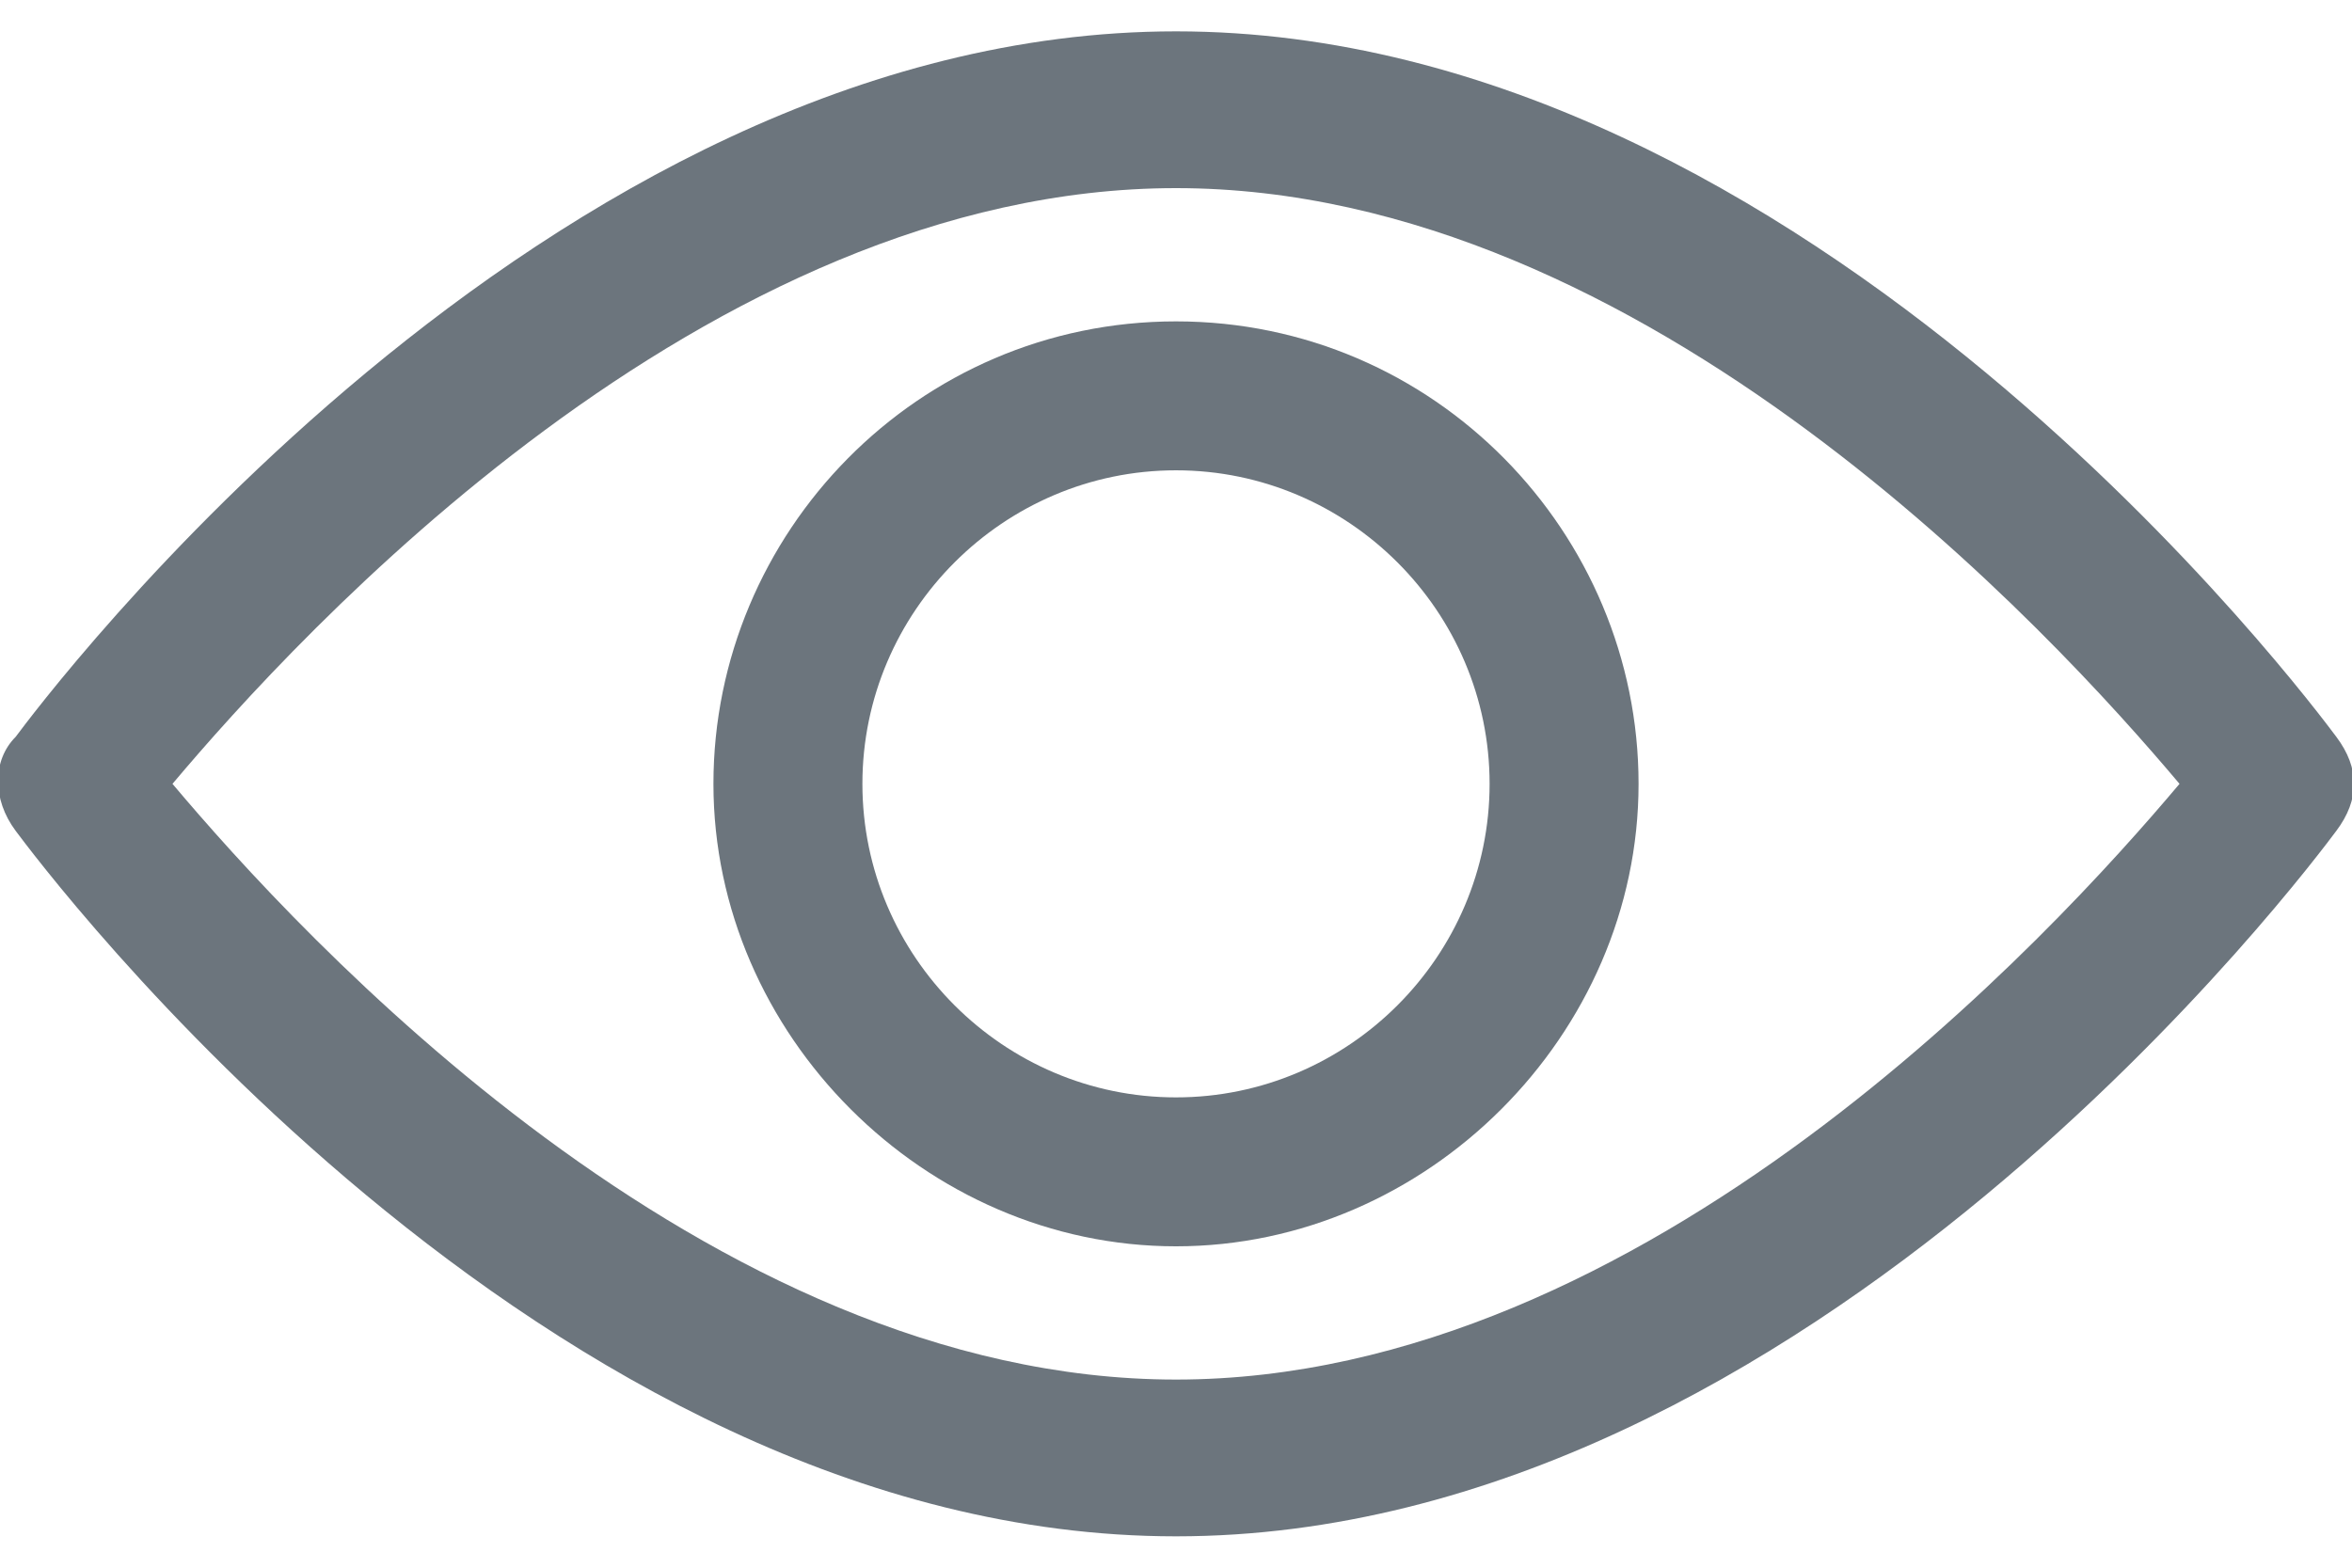
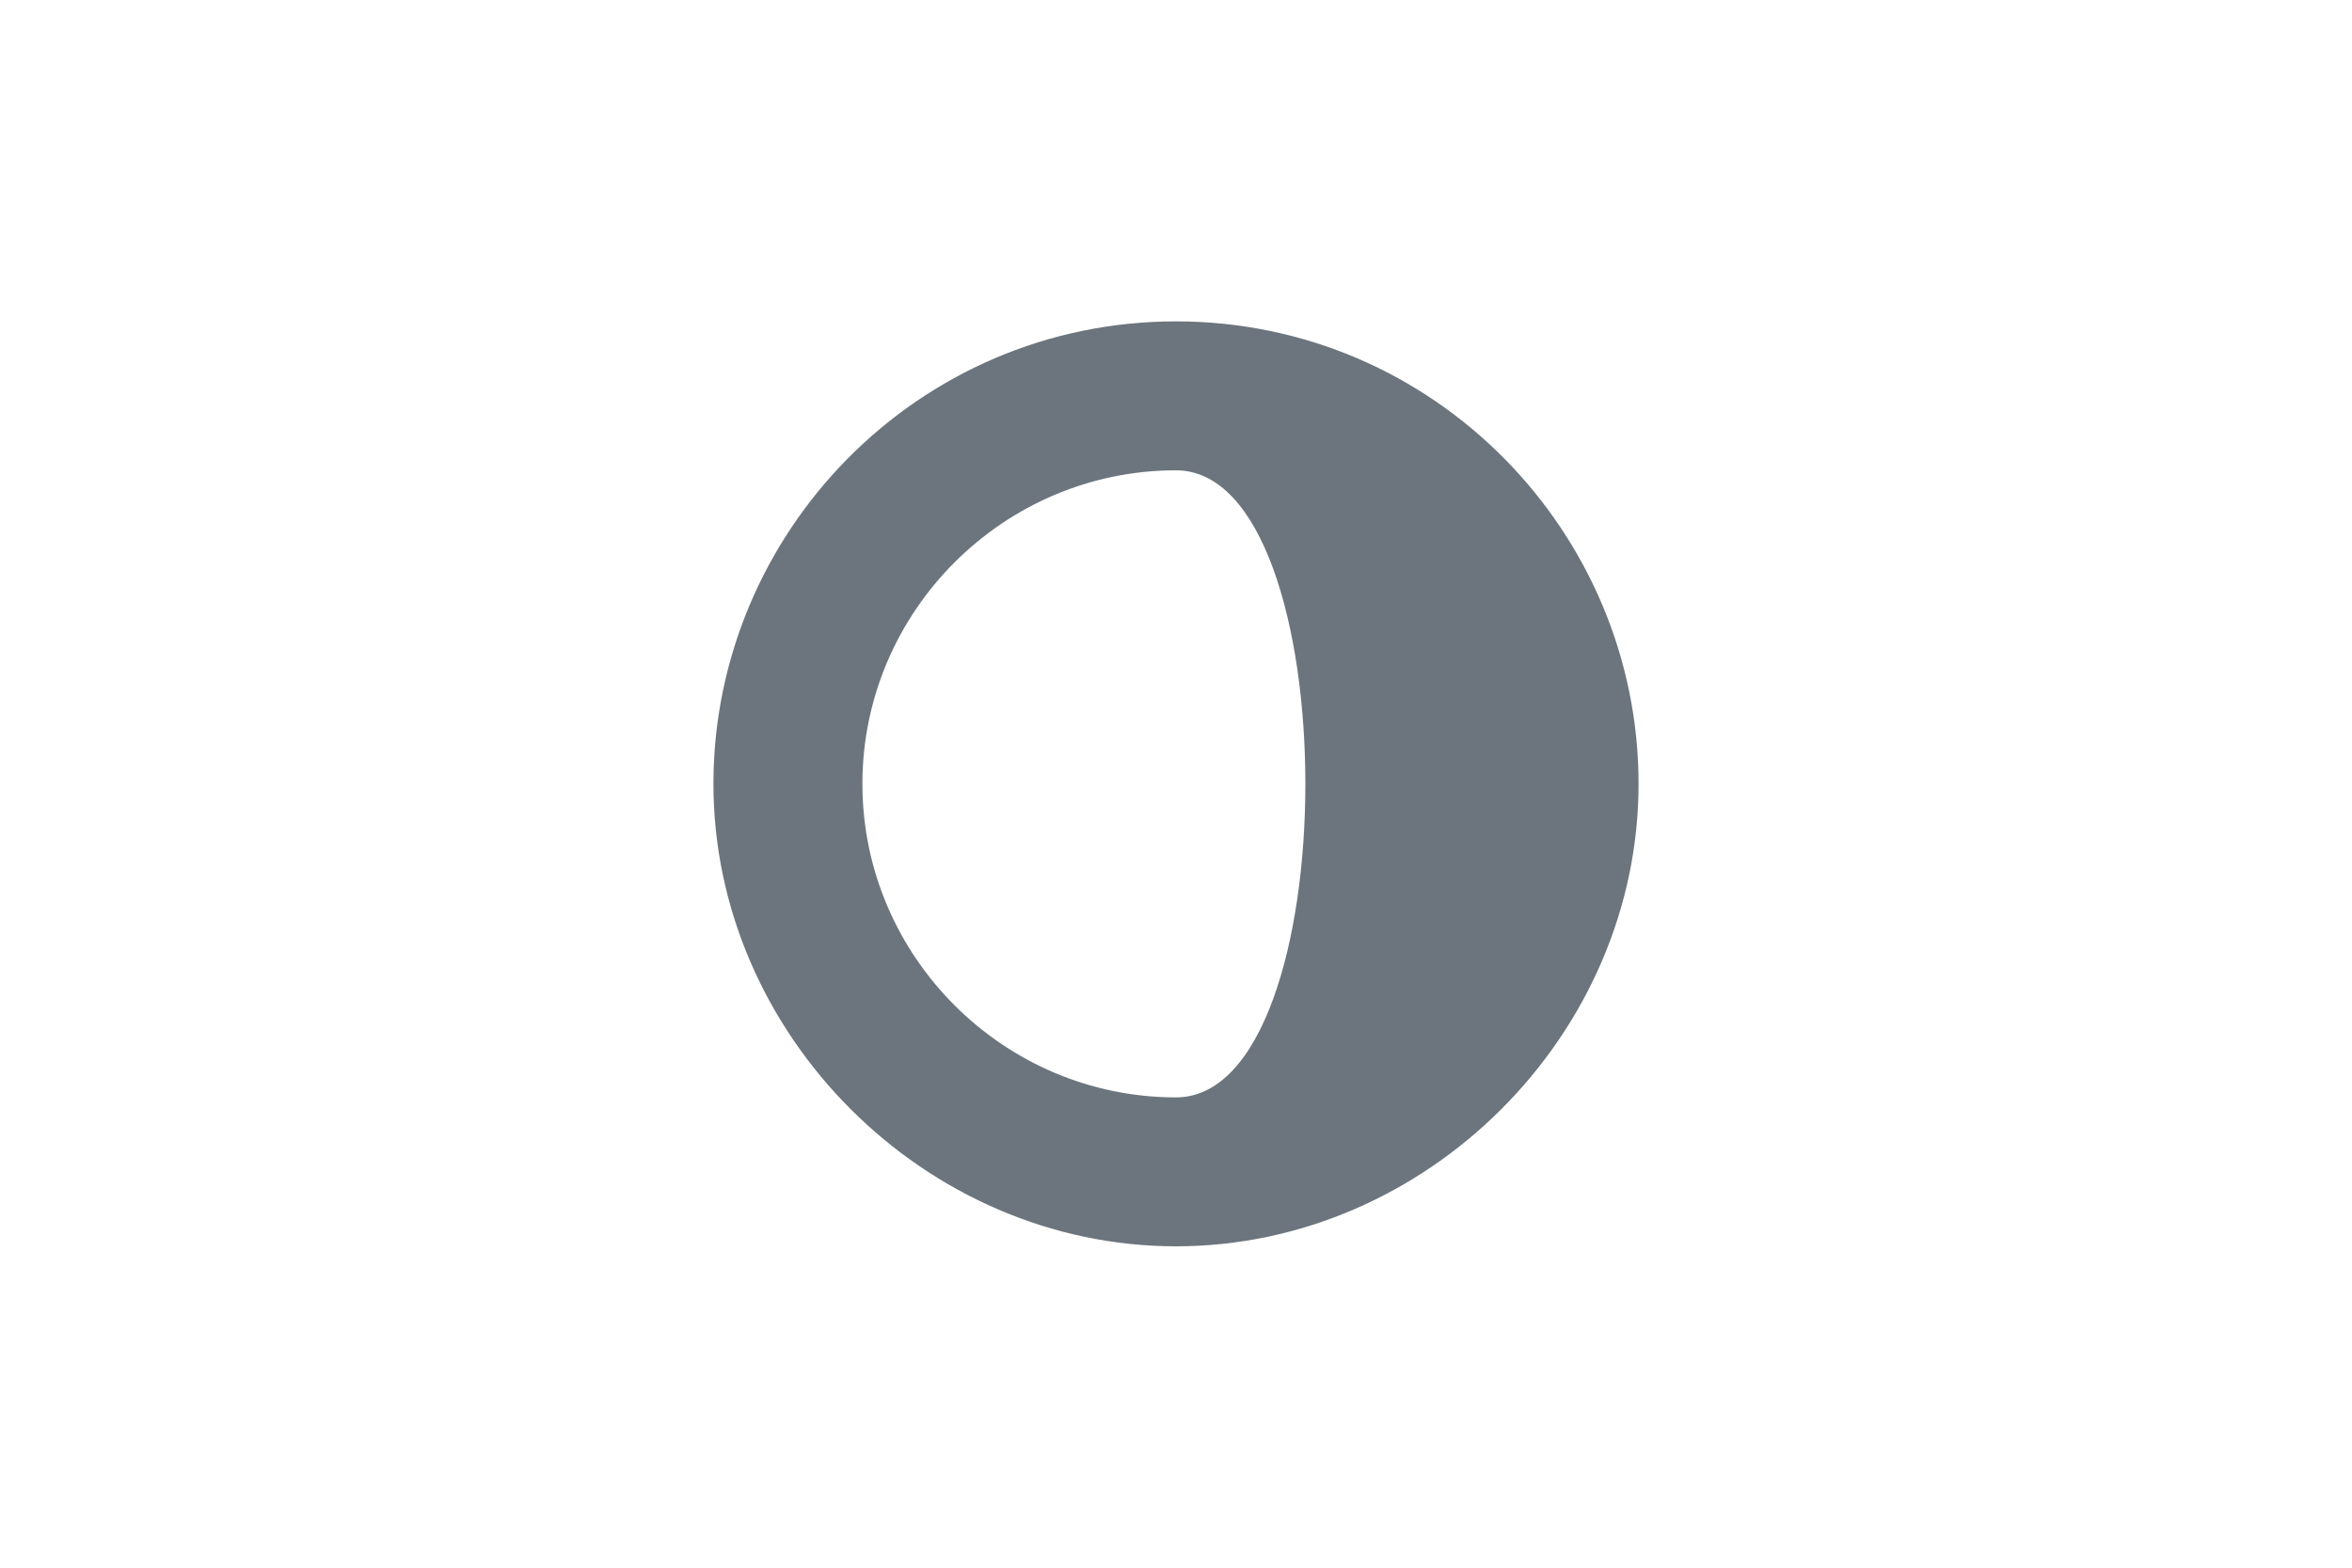
<svg xmlns="http://www.w3.org/2000/svg" version="1.1" id="Layer_1" x="0px" y="0px" viewBox="0 0 30 20" style="enable-background:new 0 0 30 20;" xml:space="preserve">
  <style type="text/css">
	.st0{fill:#6C757D;}
</style>
  <g>
    <g>
      <g>
-         <path class="st0" d="M29.8,9.4c-0.3-0.4-6.7-9-14.8-9S0.5,9,0.2,9.4c-0.3,0.3-0.3,0.8,0,1.2c0.3,0.4,6.7,9,14.8,9     s14.5-8.6,14.8-9C30.1,10.2,30.1,9.8,29.8,9.4z M15,17.6c-6,0-11.2-5.7-12.8-7.6C3.8,8.1,9,2.4,15,2.4c6,0,11.2,5.7,12.8,7.6     C26.2,11.9,21,17.6,15,17.6z" />
-       </g>
+         </g>
    </g>
    <g>
      <g>
-         <path class="st0" d="M15,4.1c-3.3,0-5.9,2.7-5.9,5.9s2.7,5.9,5.9,5.9s5.9-2.7,5.9-5.9S18.3,4.1,15,4.1z M15,14c-2.2,0-4-1.8-4-4     s1.8-4,4-4s4,1.8,4,4S17.2,14,15,14z" />
+         <path class="st0" d="M15,4.1c-3.3,0-5.9,2.7-5.9,5.9s2.7,5.9,5.9,5.9s5.9-2.7,5.9-5.9S18.3,4.1,15,4.1z M15,14c-2.2,0-4-1.8-4-4     s1.8-4,4-4S17.2,14,15,14z" />
      </g>
    </g>
  </g>
</svg>